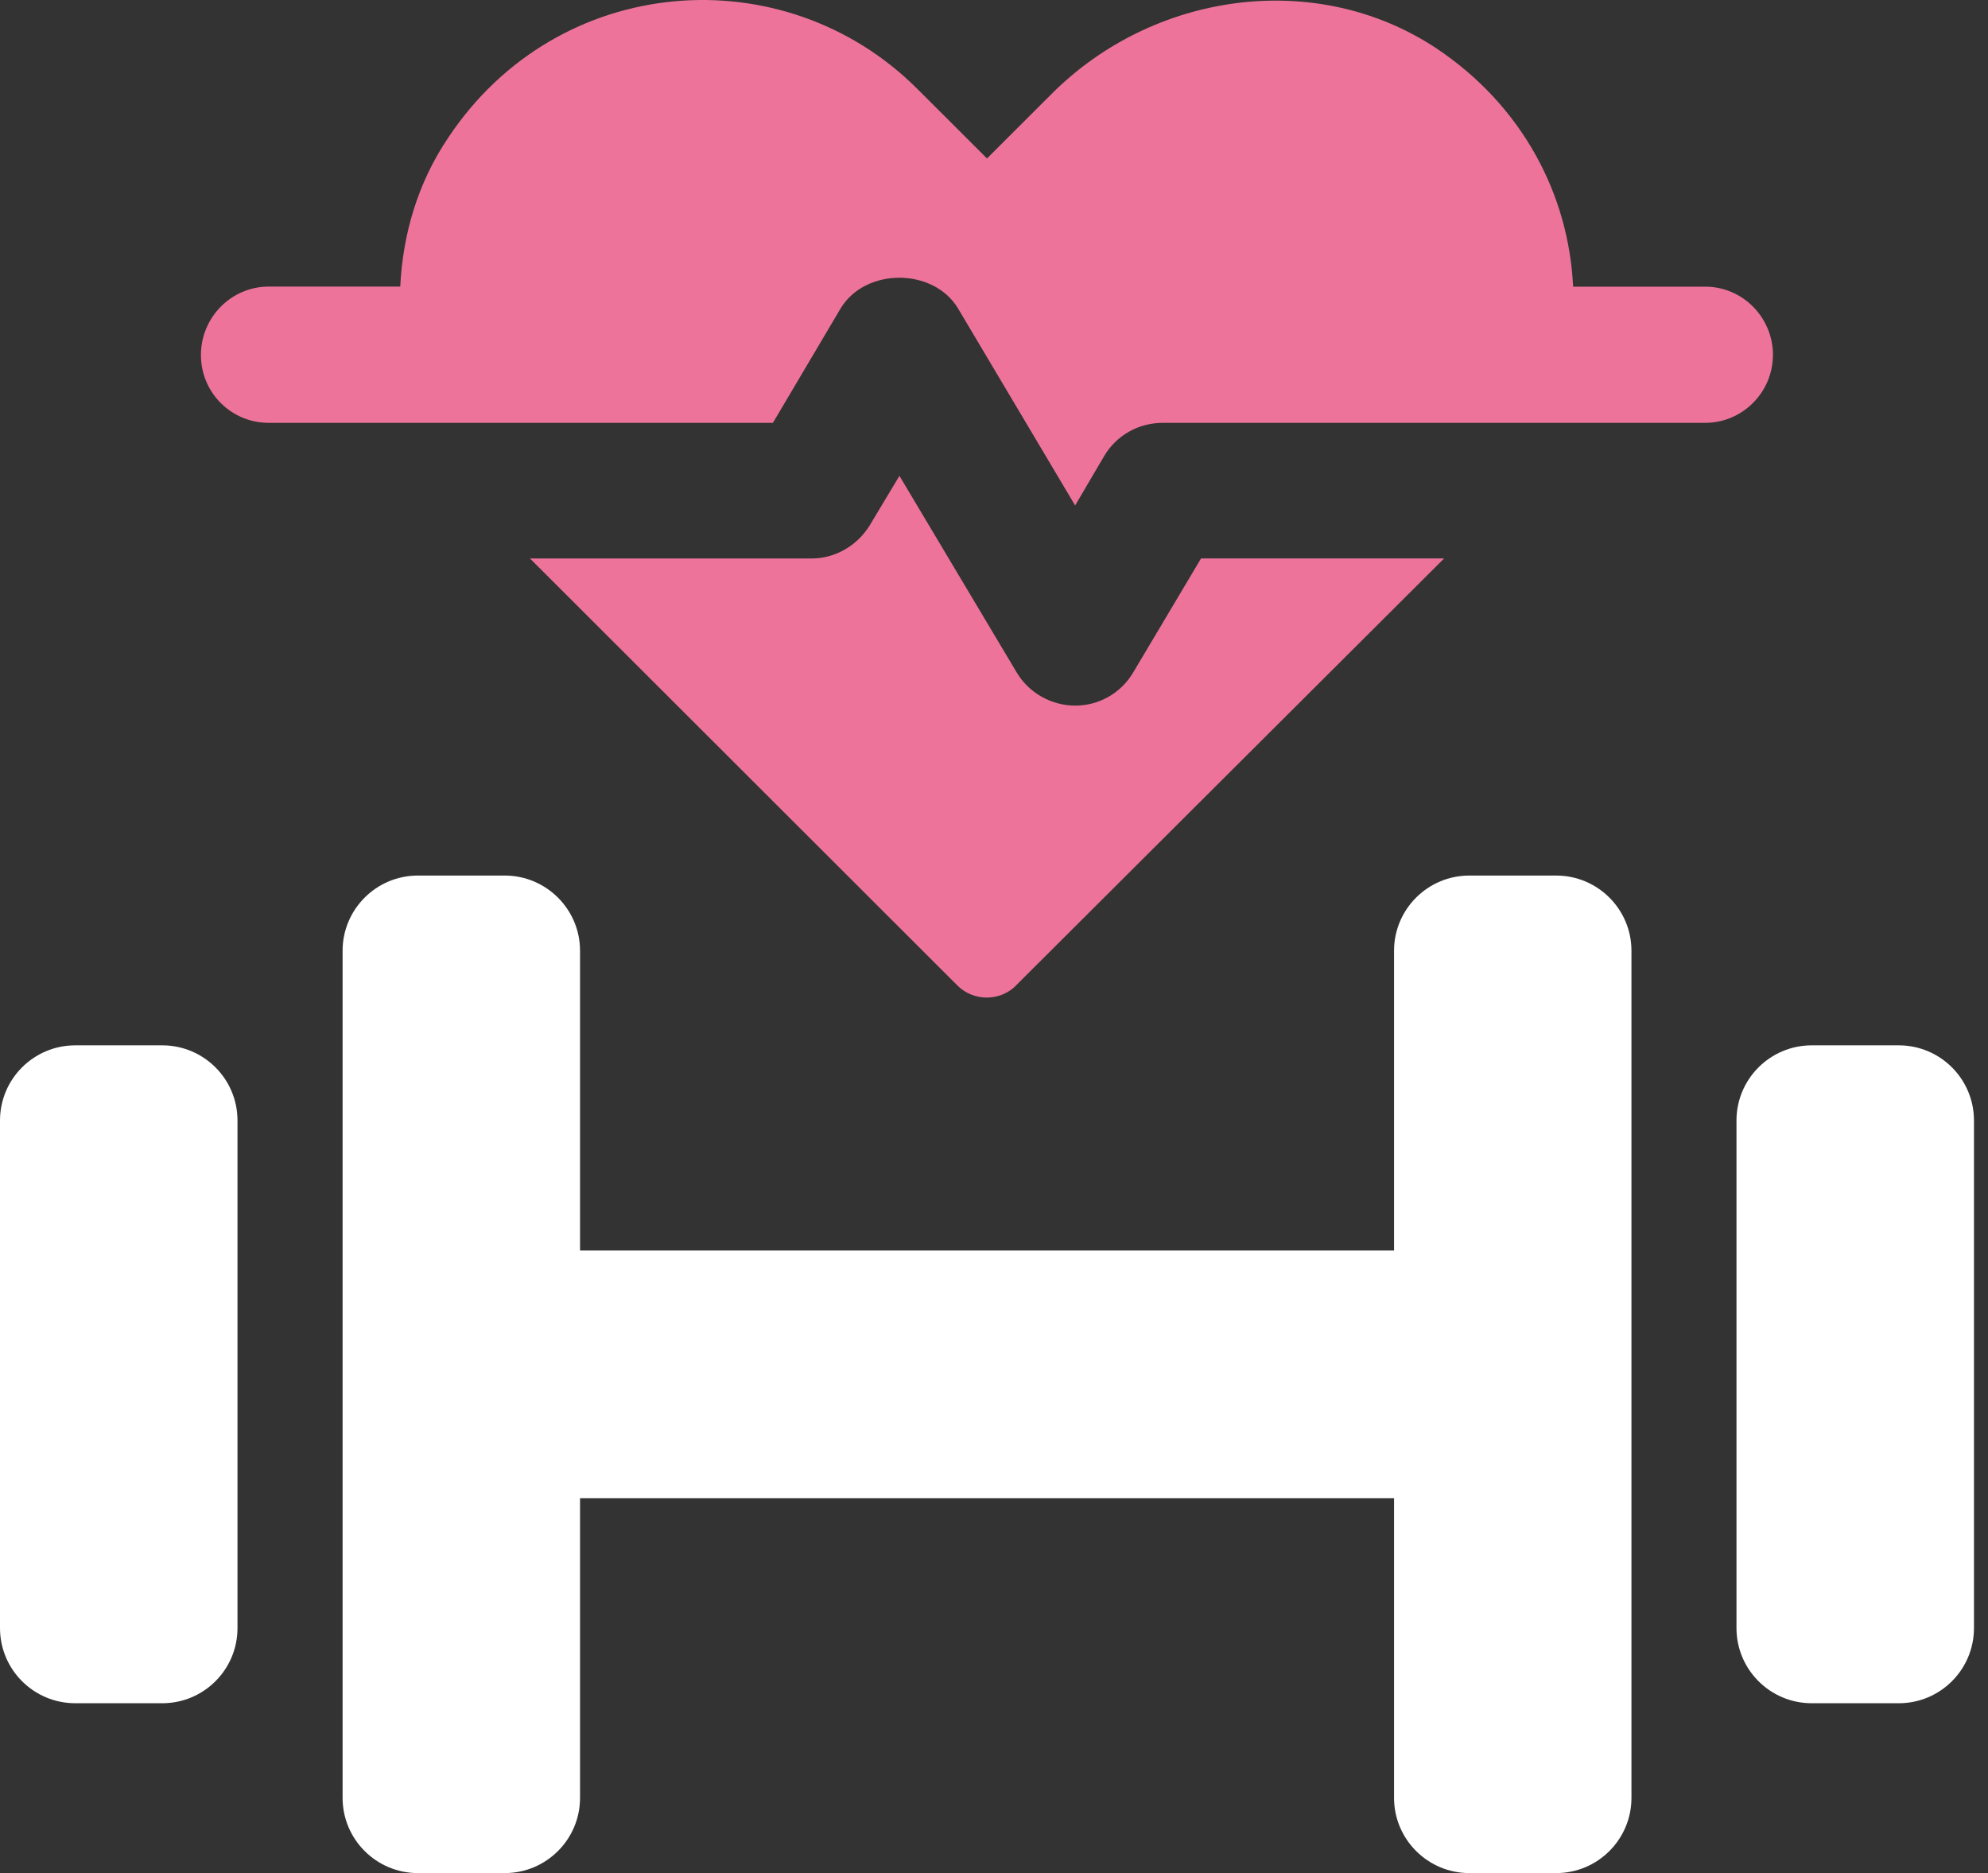
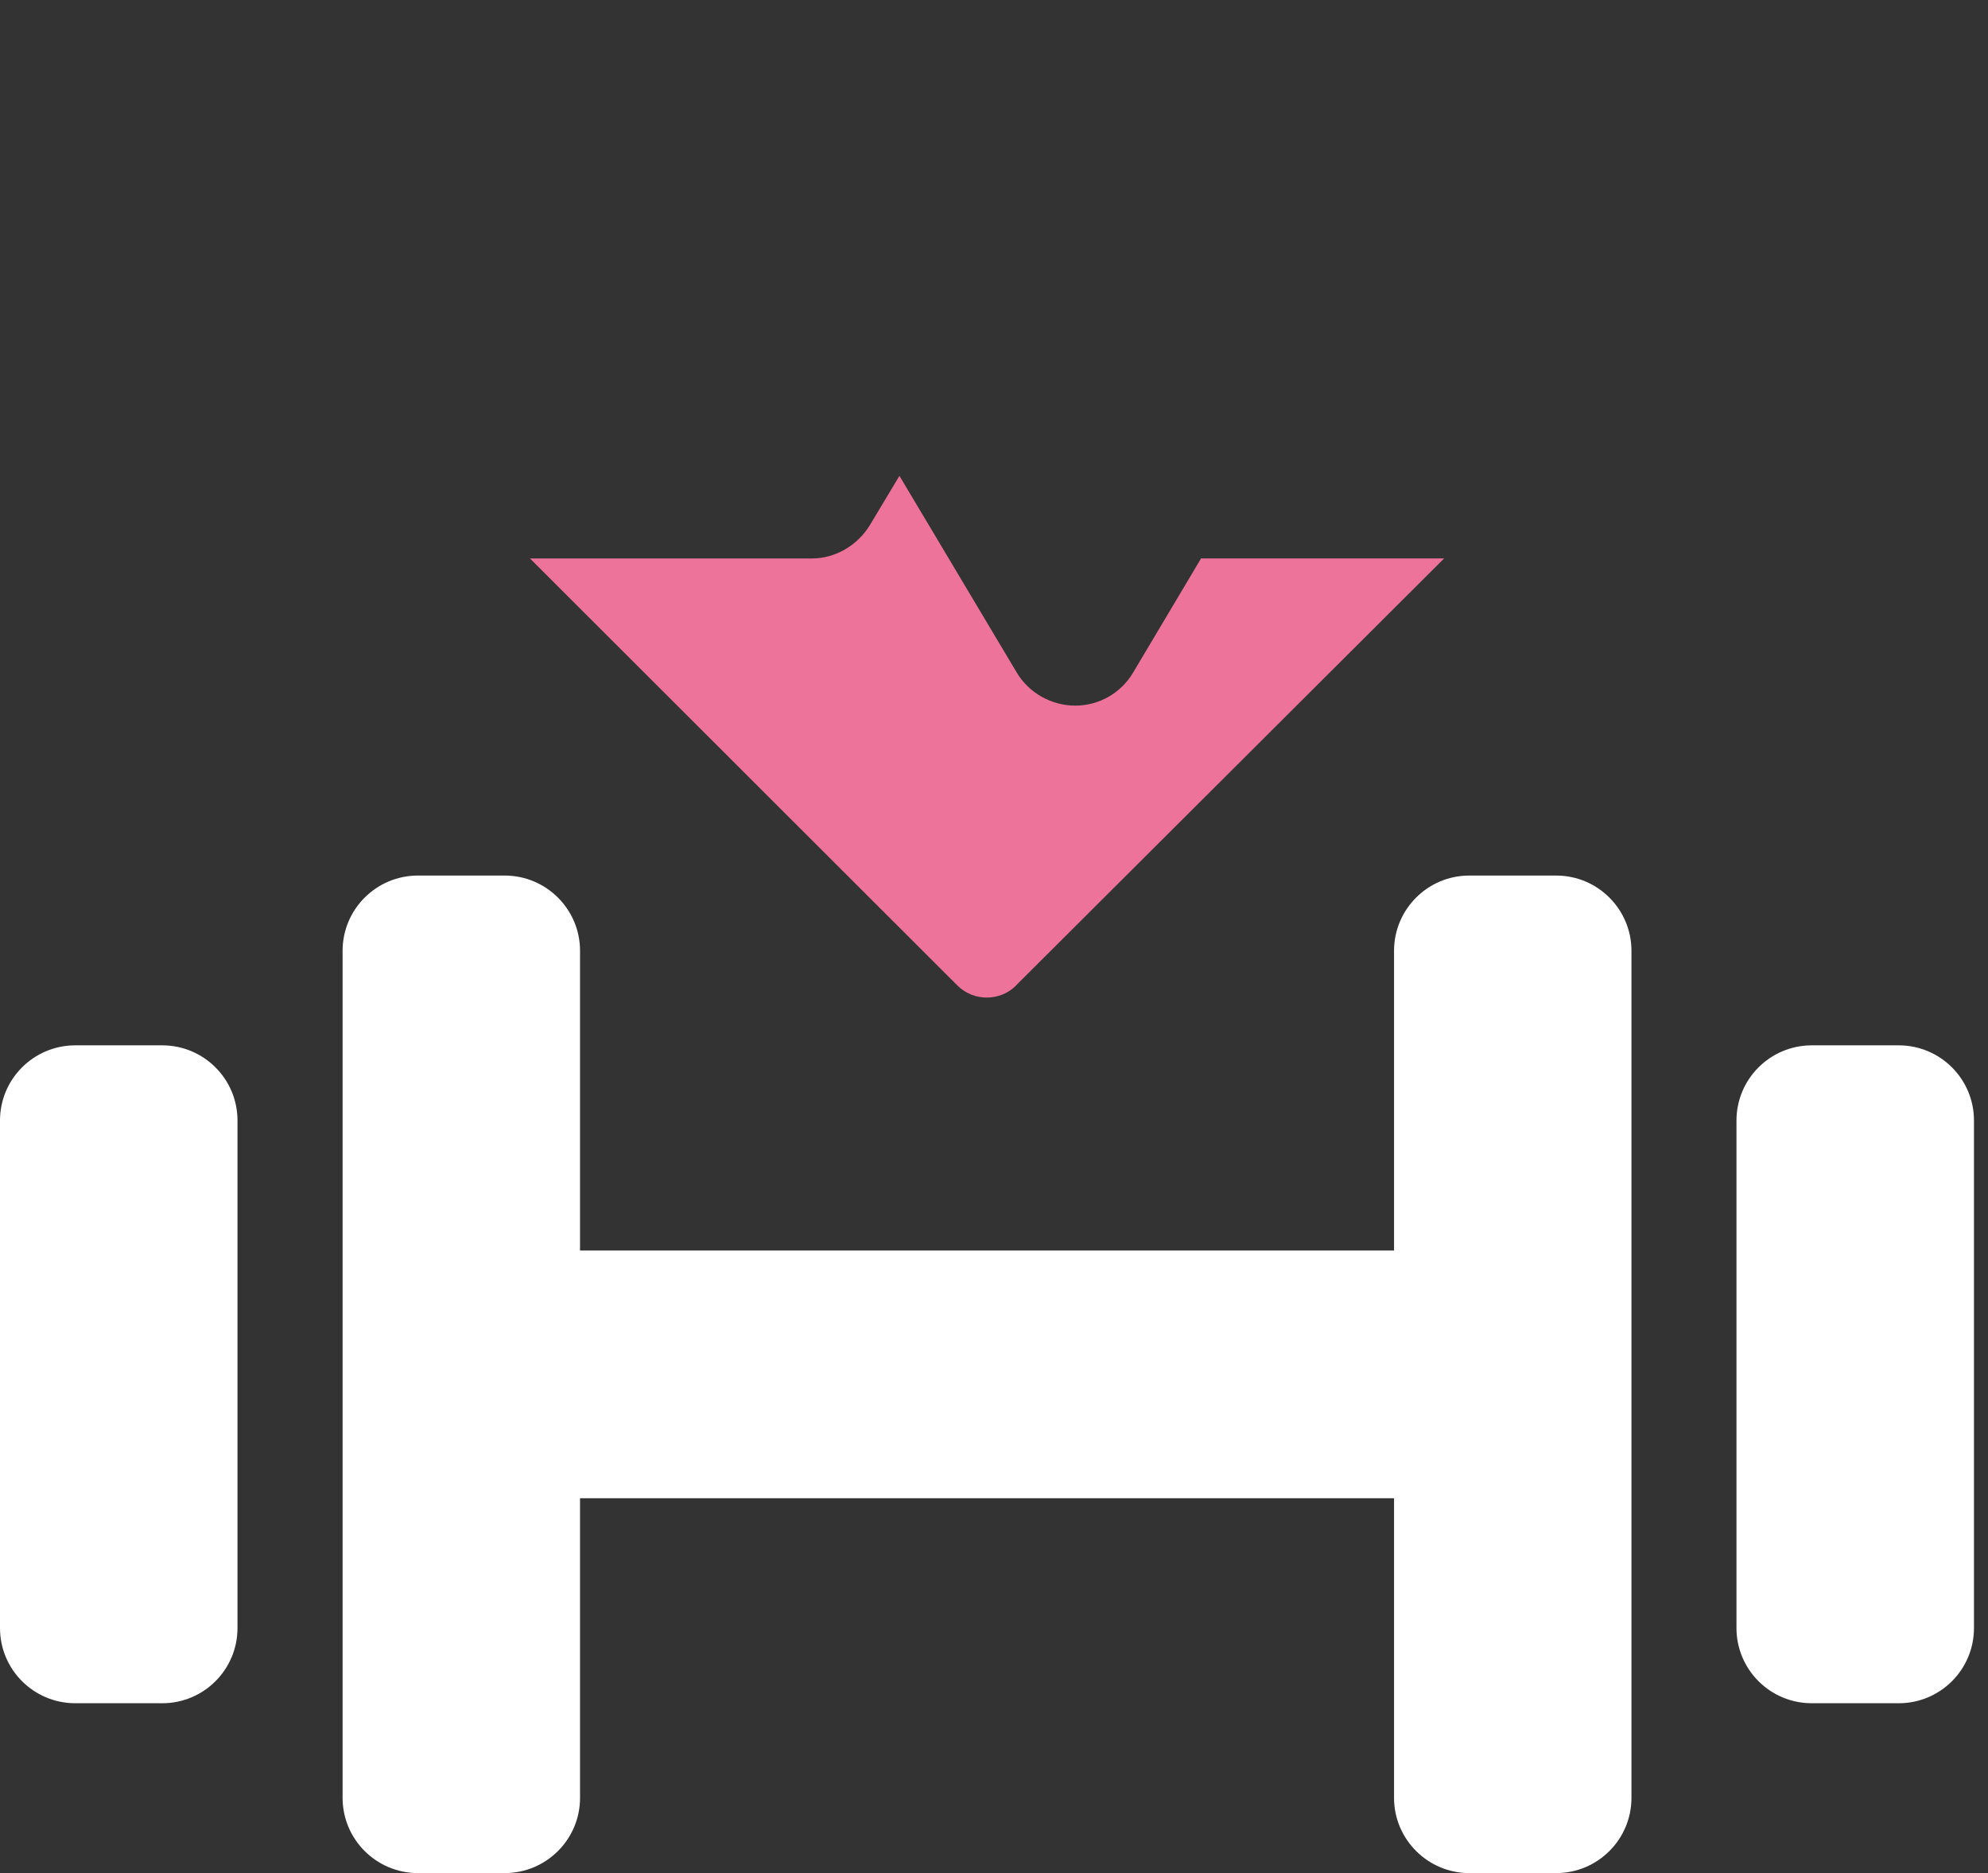
<svg xmlns="http://www.w3.org/2000/svg" width="69" height="65" viewBox="0 0 69 65" fill="none">
  <rect x="0" y="0" width="69" height="65" fill="#333333" stroke="none" />
  <path d="M35.262 34.199L50.124 19.378H41.687L39.333 23.333C38.905 24.061 38.134 24.487 37.321 24.487C36.509 24.487 35.715 24.059 35.286 23.333L31.218 16.513L30.191 18.224C29.762 18.929 28.992 19.38 28.179 19.38H18.394L33.232 34.201C33.789 34.757 34.709 34.757 35.265 34.201L35.262 34.199Z" fill="#EE739B" />
-   <path d="M61.537 12.322C61.537 11.018 60.487 9.948 59.183 9.948H54.6C54.451 6.783 52.865 3.683 49.845 1.671C45.67 -1.087 40.015 -0.275 36.483 3.276L34.257 5.499L31.837 3.083C27.21 -1.535 19.374 -0.959 15.562 4.771C14.491 6.352 13.979 8.15 13.892 9.945H9.33C8.024 9.945 6.974 11.015 6.974 12.32C6.974 13.625 8.024 14.674 9.33 14.674H26.826L29.18 10.697C30.037 9.285 32.391 9.285 33.248 10.697L37.316 17.541L38.322 15.829C38.751 15.101 39.522 14.674 40.358 14.674H59.181C60.487 14.674 61.535 13.604 61.535 12.32L61.537 12.322Z" fill="#EE739B" />
  <path d="M54.013 30.384H50.997C49.555 30.384 48.385 31.555 48.385 32.993V43.397H20.132V32.993C20.132 31.555 18.959 30.384 17.519 30.384H14.504C13.062 30.384 11.891 31.555 11.891 32.993V62.392C11.891 63.83 13.062 65.001 14.504 65.001H17.519C18.961 65.001 20.132 63.83 20.132 62.392V51.992H48.385V62.392C48.385 63.83 49.558 65.001 50.997 65.001H54.013C55.455 65.001 56.625 63.83 56.625 62.392V32.993C56.625 31.555 55.455 30.384 54.013 30.384Z" fill="white" />
  <path d="M5.631 36.276H2.613C1.17 36.276 0 37.444 0 38.885V56.498C0 57.939 1.17 59.107 2.613 59.107H5.631C7.074 59.107 8.243 57.939 8.243 56.498V38.885C8.243 37.444 7.074 36.276 5.631 36.276Z" fill="white" />
  <path d="M65.901 36.276H62.883C61.44 36.276 60.27 37.444 60.27 38.885V56.498C60.27 57.939 61.44 59.107 62.883 59.107H65.901C67.344 59.107 68.513 57.939 68.513 56.498V38.885C68.513 37.444 67.344 36.276 65.901 36.276Z" fill="white" />
</svg>